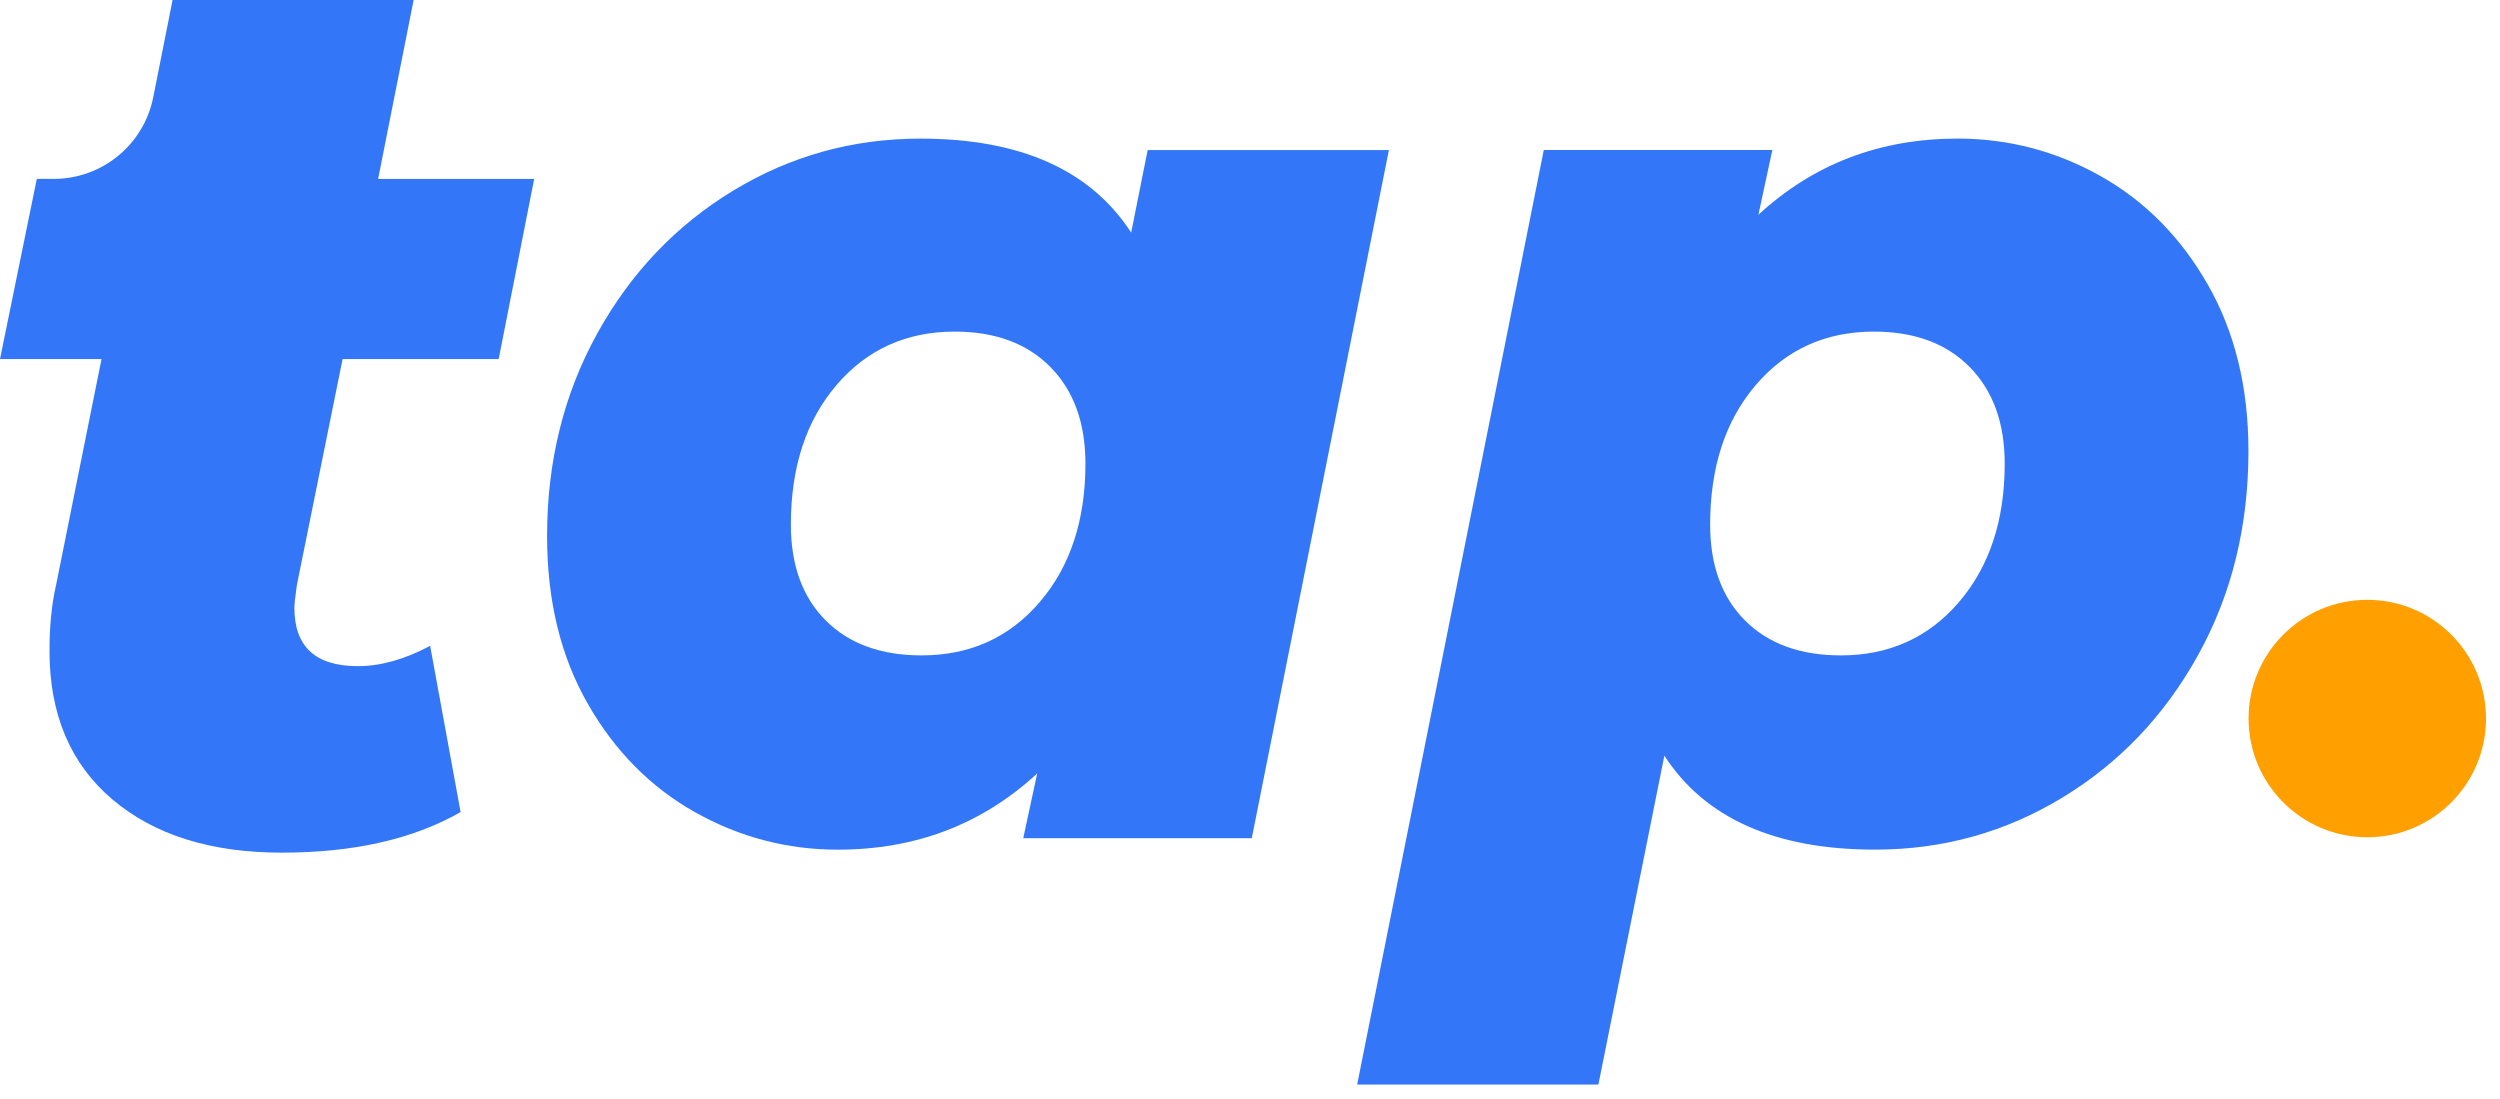
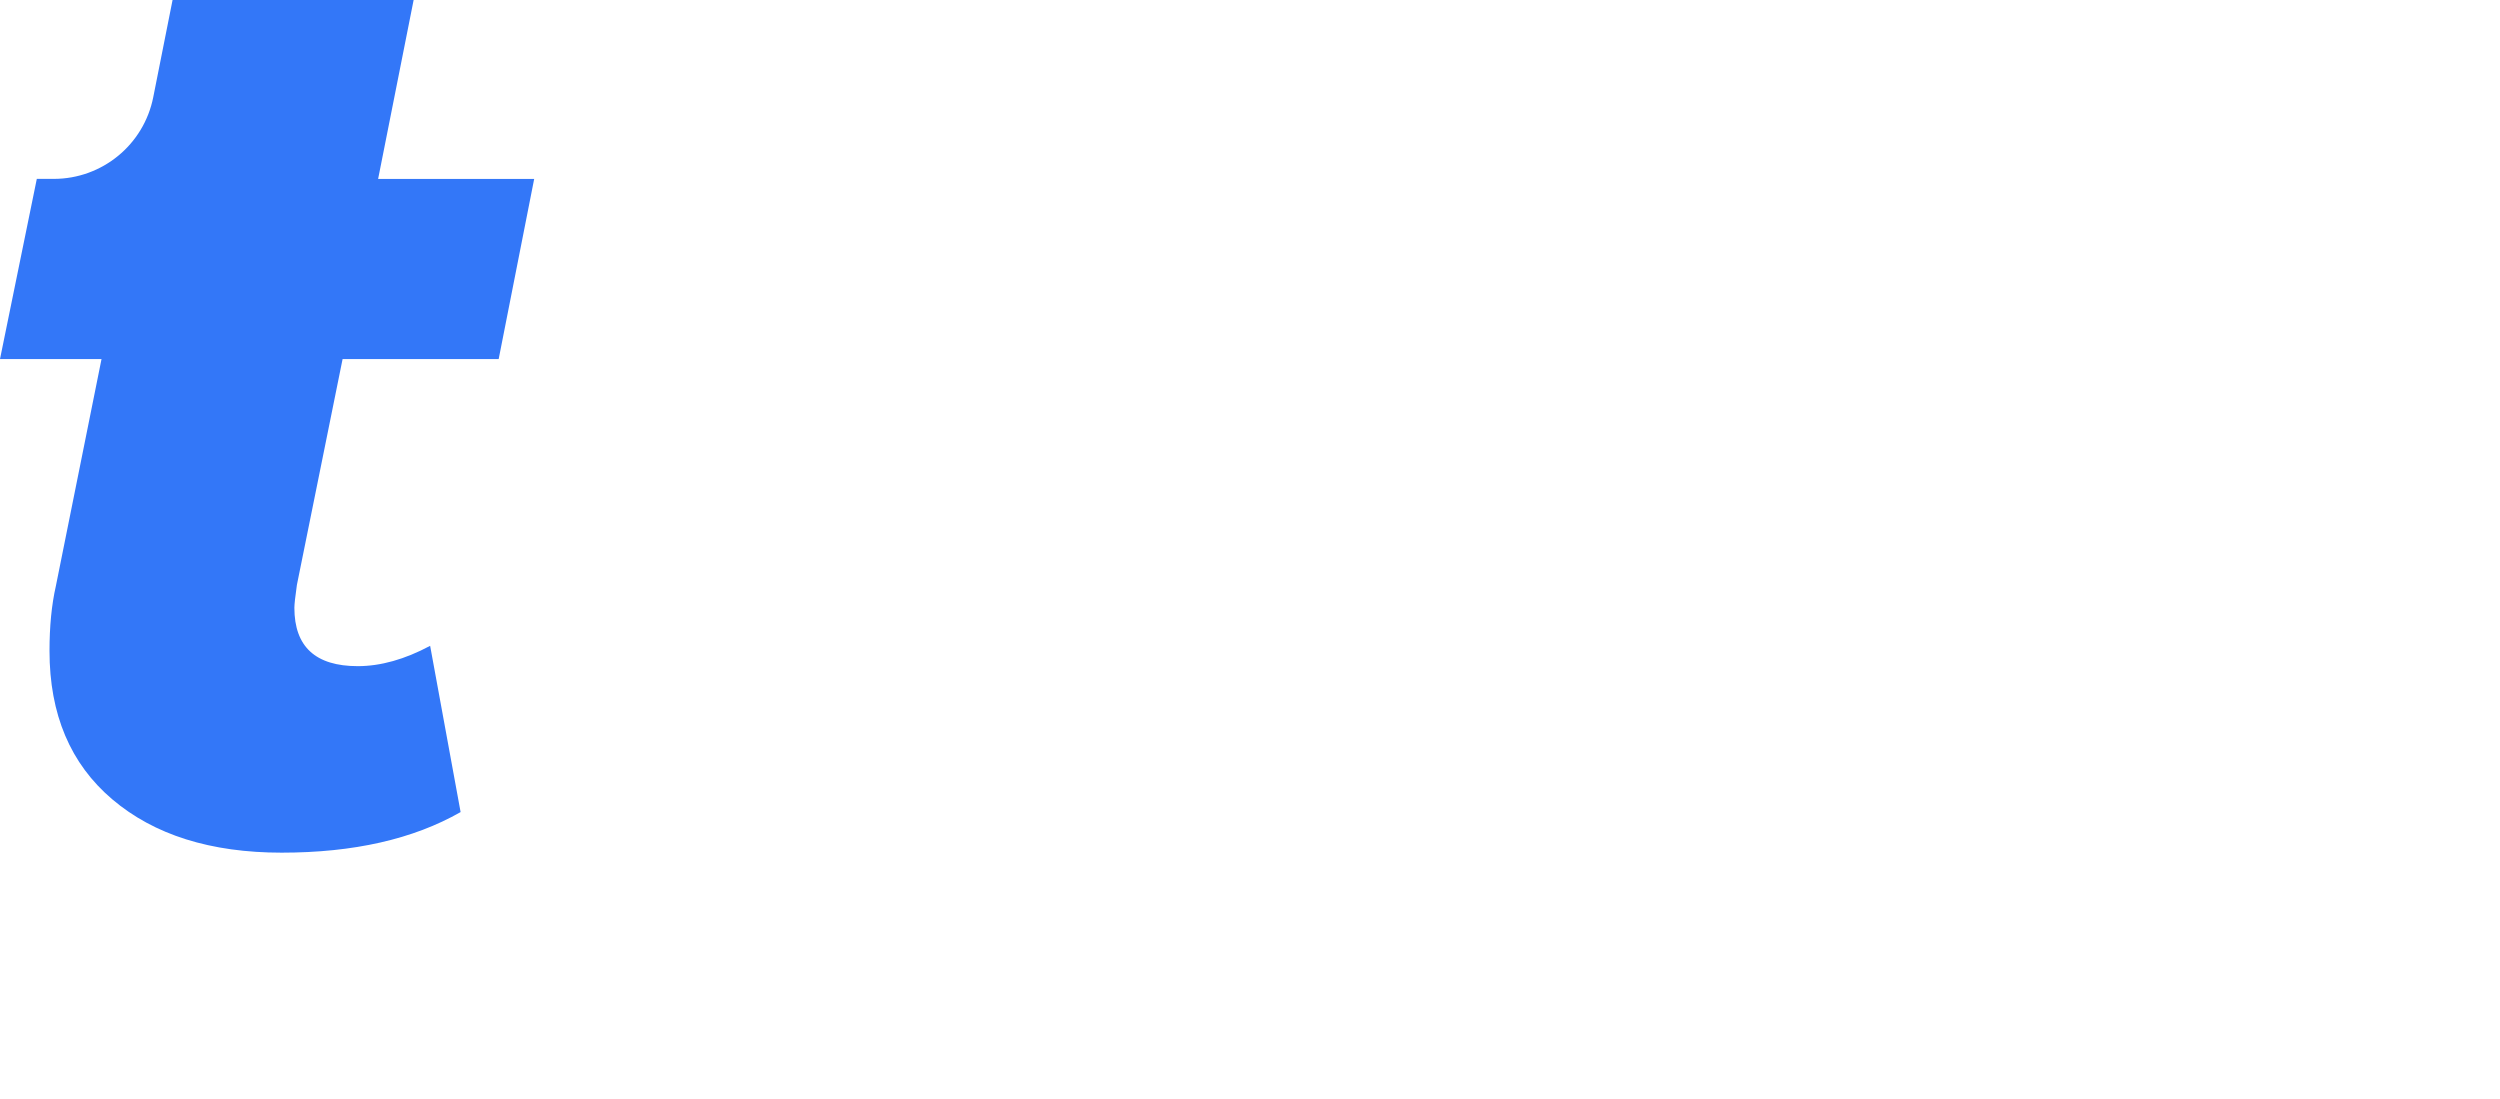
<svg xmlns="http://www.w3.org/2000/svg" width="141" height="62" viewBox="0 0 141 62" fill="none">
  <path d="M16.745 32.99C16.649 33.66 16.603 34.088 16.603 34.279C16.603 36.473 17.795 37.571 20.18 37.571C21.468 37.571 22.827 37.189 24.26 36.425L25.978 45.801C23.305 47.328 19.943 48.09 15.887 48.09C11.88 48.09 8.695 47.087 6.334 45.083C3.972 43.08 2.792 40.288 2.792 36.711C2.792 35.328 2.91 34.11 3.149 33.061L5.726 20.251H0L2.076 10.089H3.033C5.763 10.089 8.111 8.16 8.643 5.483L9.733 0H23.329L21.326 10.091H30.128L28.125 20.252H19.322L16.745 32.99Z" fill="#3377F8" />
-   <path d="M78.334 8.462L70.6 47.276H57.71L58.498 43.624C55.393 46.488 51.647 47.921 47.254 47.921C44.39 47.921 41.705 47.217 39.199 45.808C36.693 44.401 34.674 42.36 33.147 39.685C31.617 37.013 30.855 33.861 30.855 30.232C30.855 26.032 31.797 22.224 33.684 18.81C35.569 15.398 38.123 12.712 41.347 10.755C44.57 8.797 48.09 7.818 51.91 7.818C57.544 7.818 61.507 9.585 63.798 13.118L64.728 8.463H78.334V8.462ZM58.641 33.956C60.359 31.95 61.219 29.35 61.219 26.151C61.219 23.859 60.563 22.045 59.251 20.708C57.937 19.372 56.135 18.703 53.844 18.703C51.123 18.703 48.902 19.706 47.184 21.711C45.465 23.717 44.605 26.343 44.605 29.589C44.605 31.88 45.262 33.684 46.574 34.996C47.886 36.31 49.69 36.964 51.981 36.964C54.702 36.964 56.923 35.962 58.641 33.956Z" fill="#3377F8" />
-   <path d="M118.471 9.93C120.977 11.338 122.993 13.379 124.521 16.052C126.048 18.727 126.812 21.852 126.812 25.433C126.812 29.683 125.868 33.515 123.983 36.927C122.096 40.342 119.544 43.027 116.32 44.983C113.097 46.94 109.577 47.919 105.757 47.919C100.124 47.919 96.161 46.153 93.87 42.62L90.149 61.169H76.544L87.07 8.461H99.96L99.173 12.113C102.276 9.249 106.024 7.816 110.417 7.816C113.279 7.818 115.964 8.523 118.471 9.93ZM110.487 33.956C112.205 31.95 113.065 29.35 113.065 26.15C113.065 23.859 112.409 22.045 111.097 20.708C109.783 19.372 107.981 18.703 105.69 18.703C102.969 18.703 100.748 19.705 99.03 21.711C97.312 23.717 96.452 26.343 96.452 29.589C96.452 31.88 97.108 33.683 98.42 34.996C99.733 36.31 101.536 36.964 103.827 36.964C106.548 36.964 108.767 35.962 110.487 33.956Z" fill="#3377F8" />
-   <path d="M133.515 47.221C137.212 47.221 140.21 44.223 140.21 40.525C140.21 36.828 137.212 33.83 133.515 33.83C129.817 33.83 126.819 36.828 126.819 40.525C126.819 44.223 129.817 47.221 133.515 47.221Z" fill="#FF9F00" />
</svg>